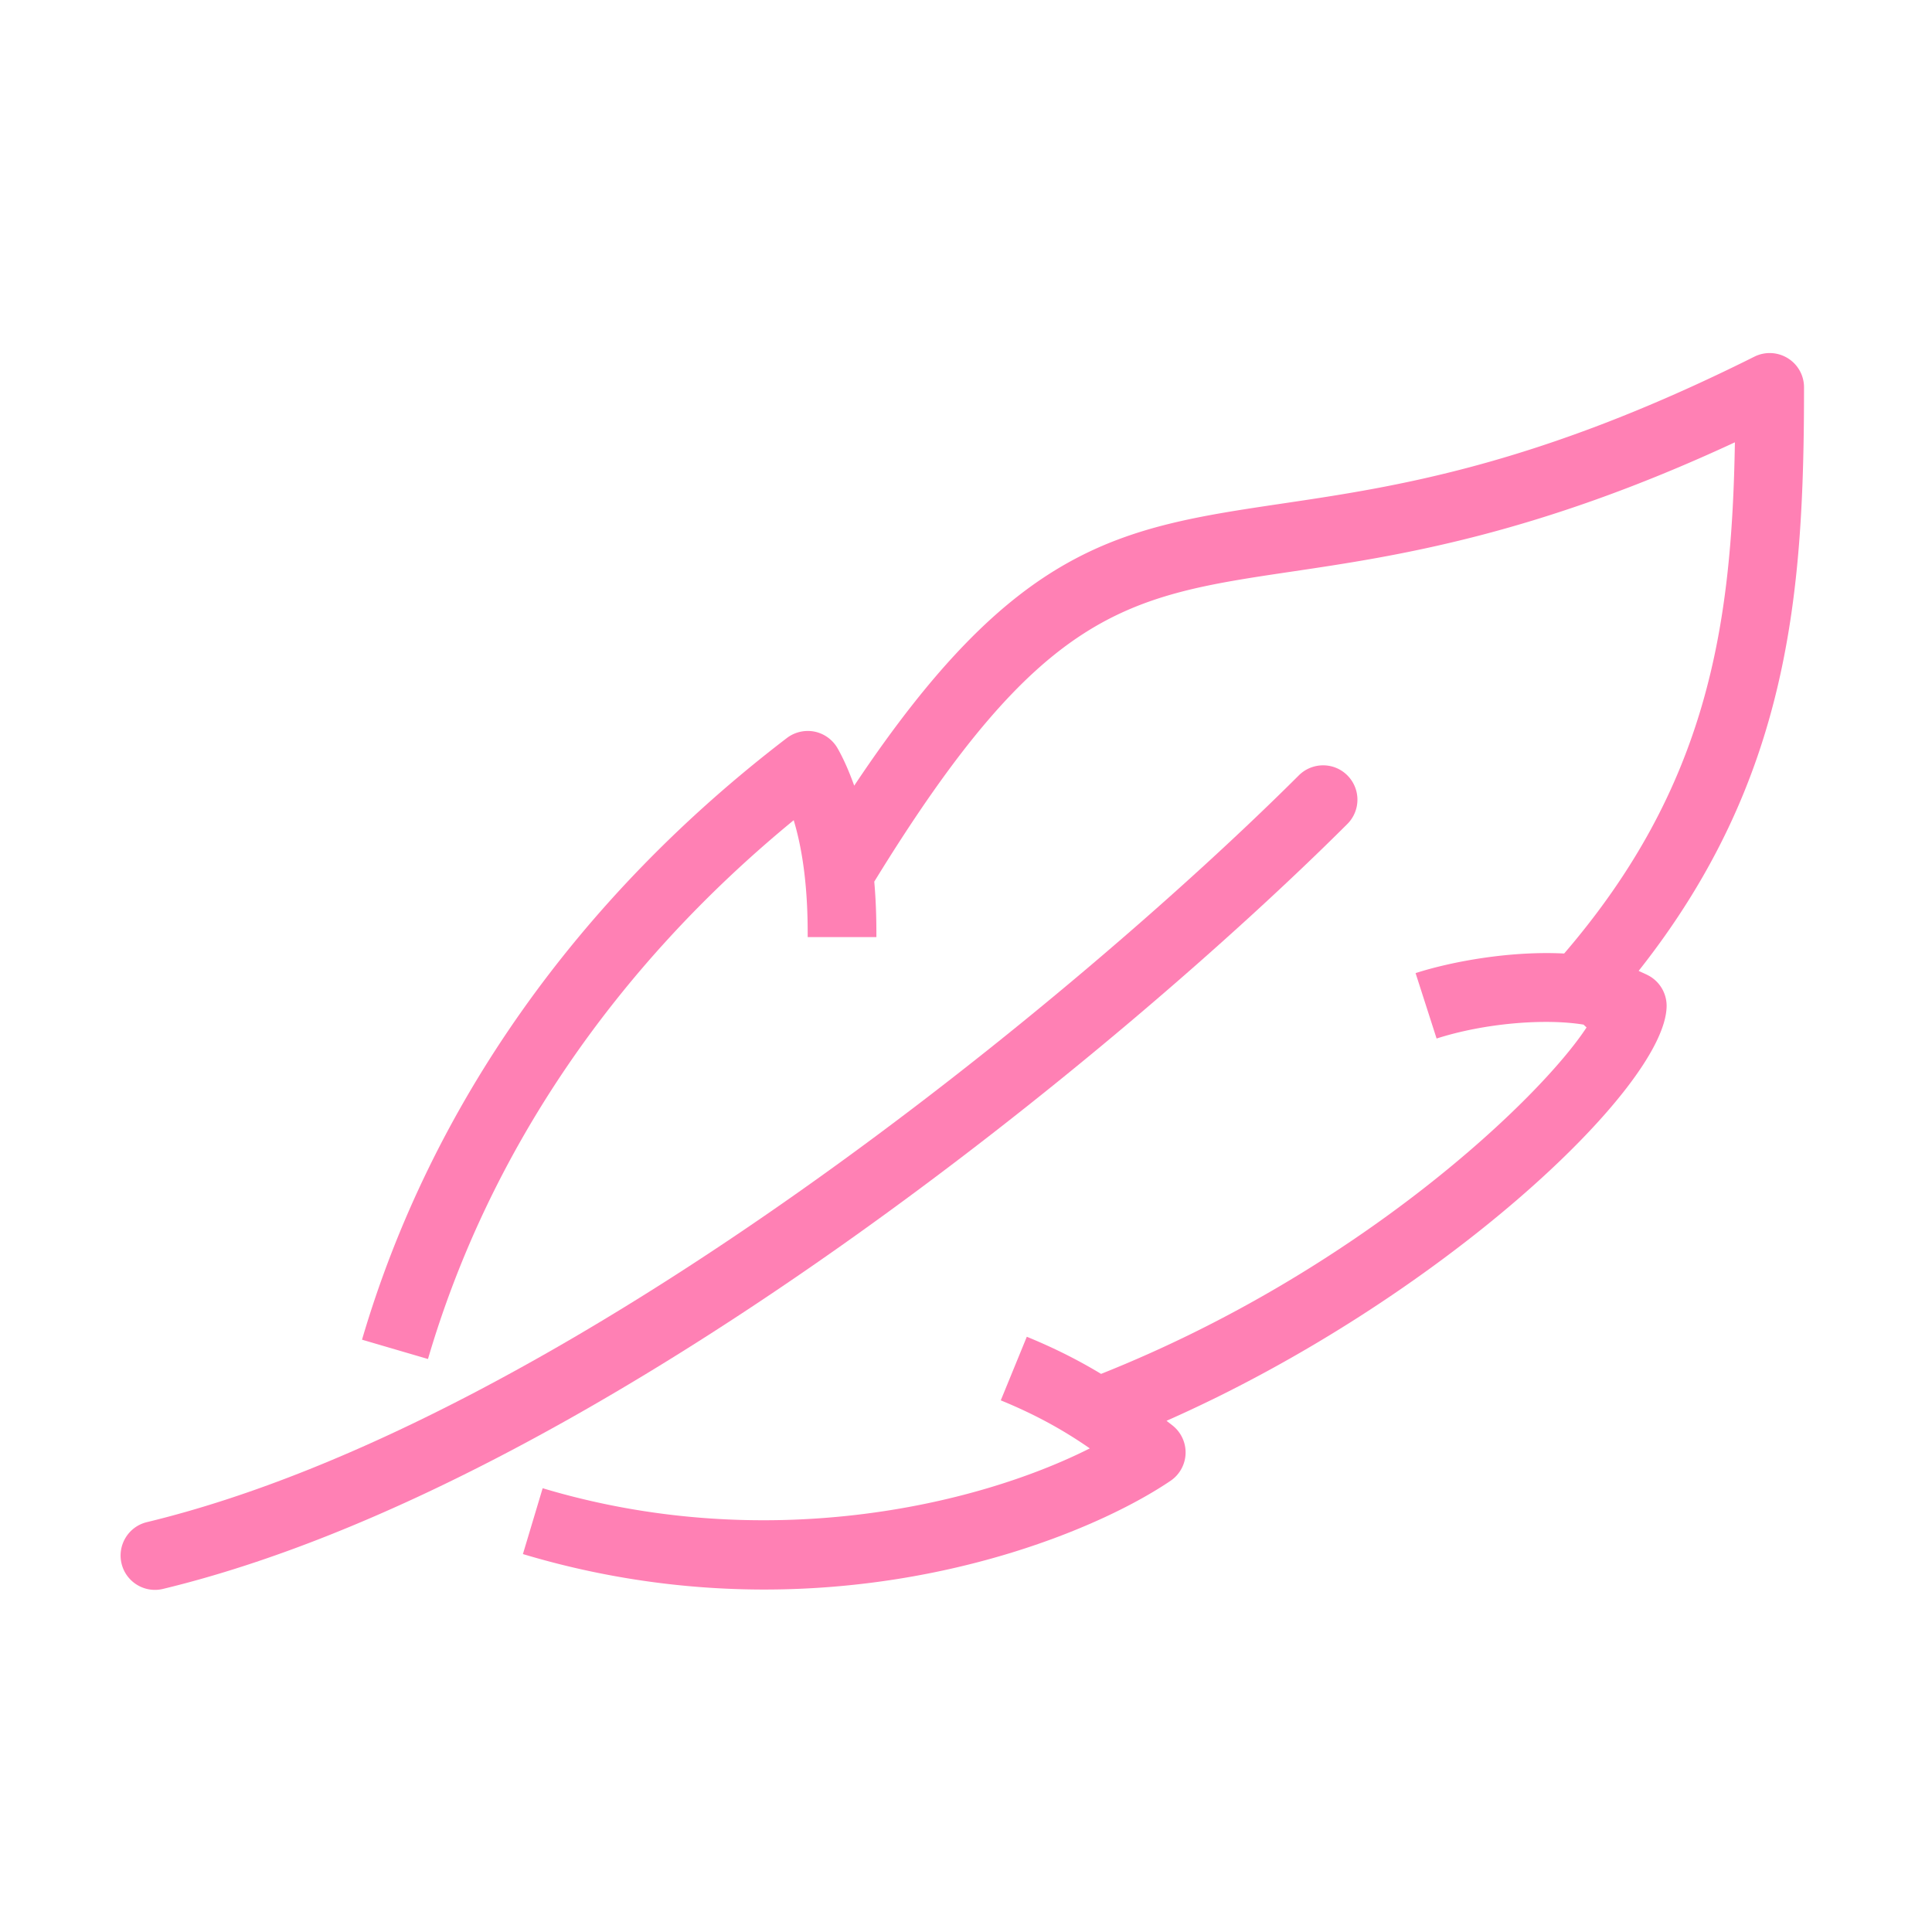
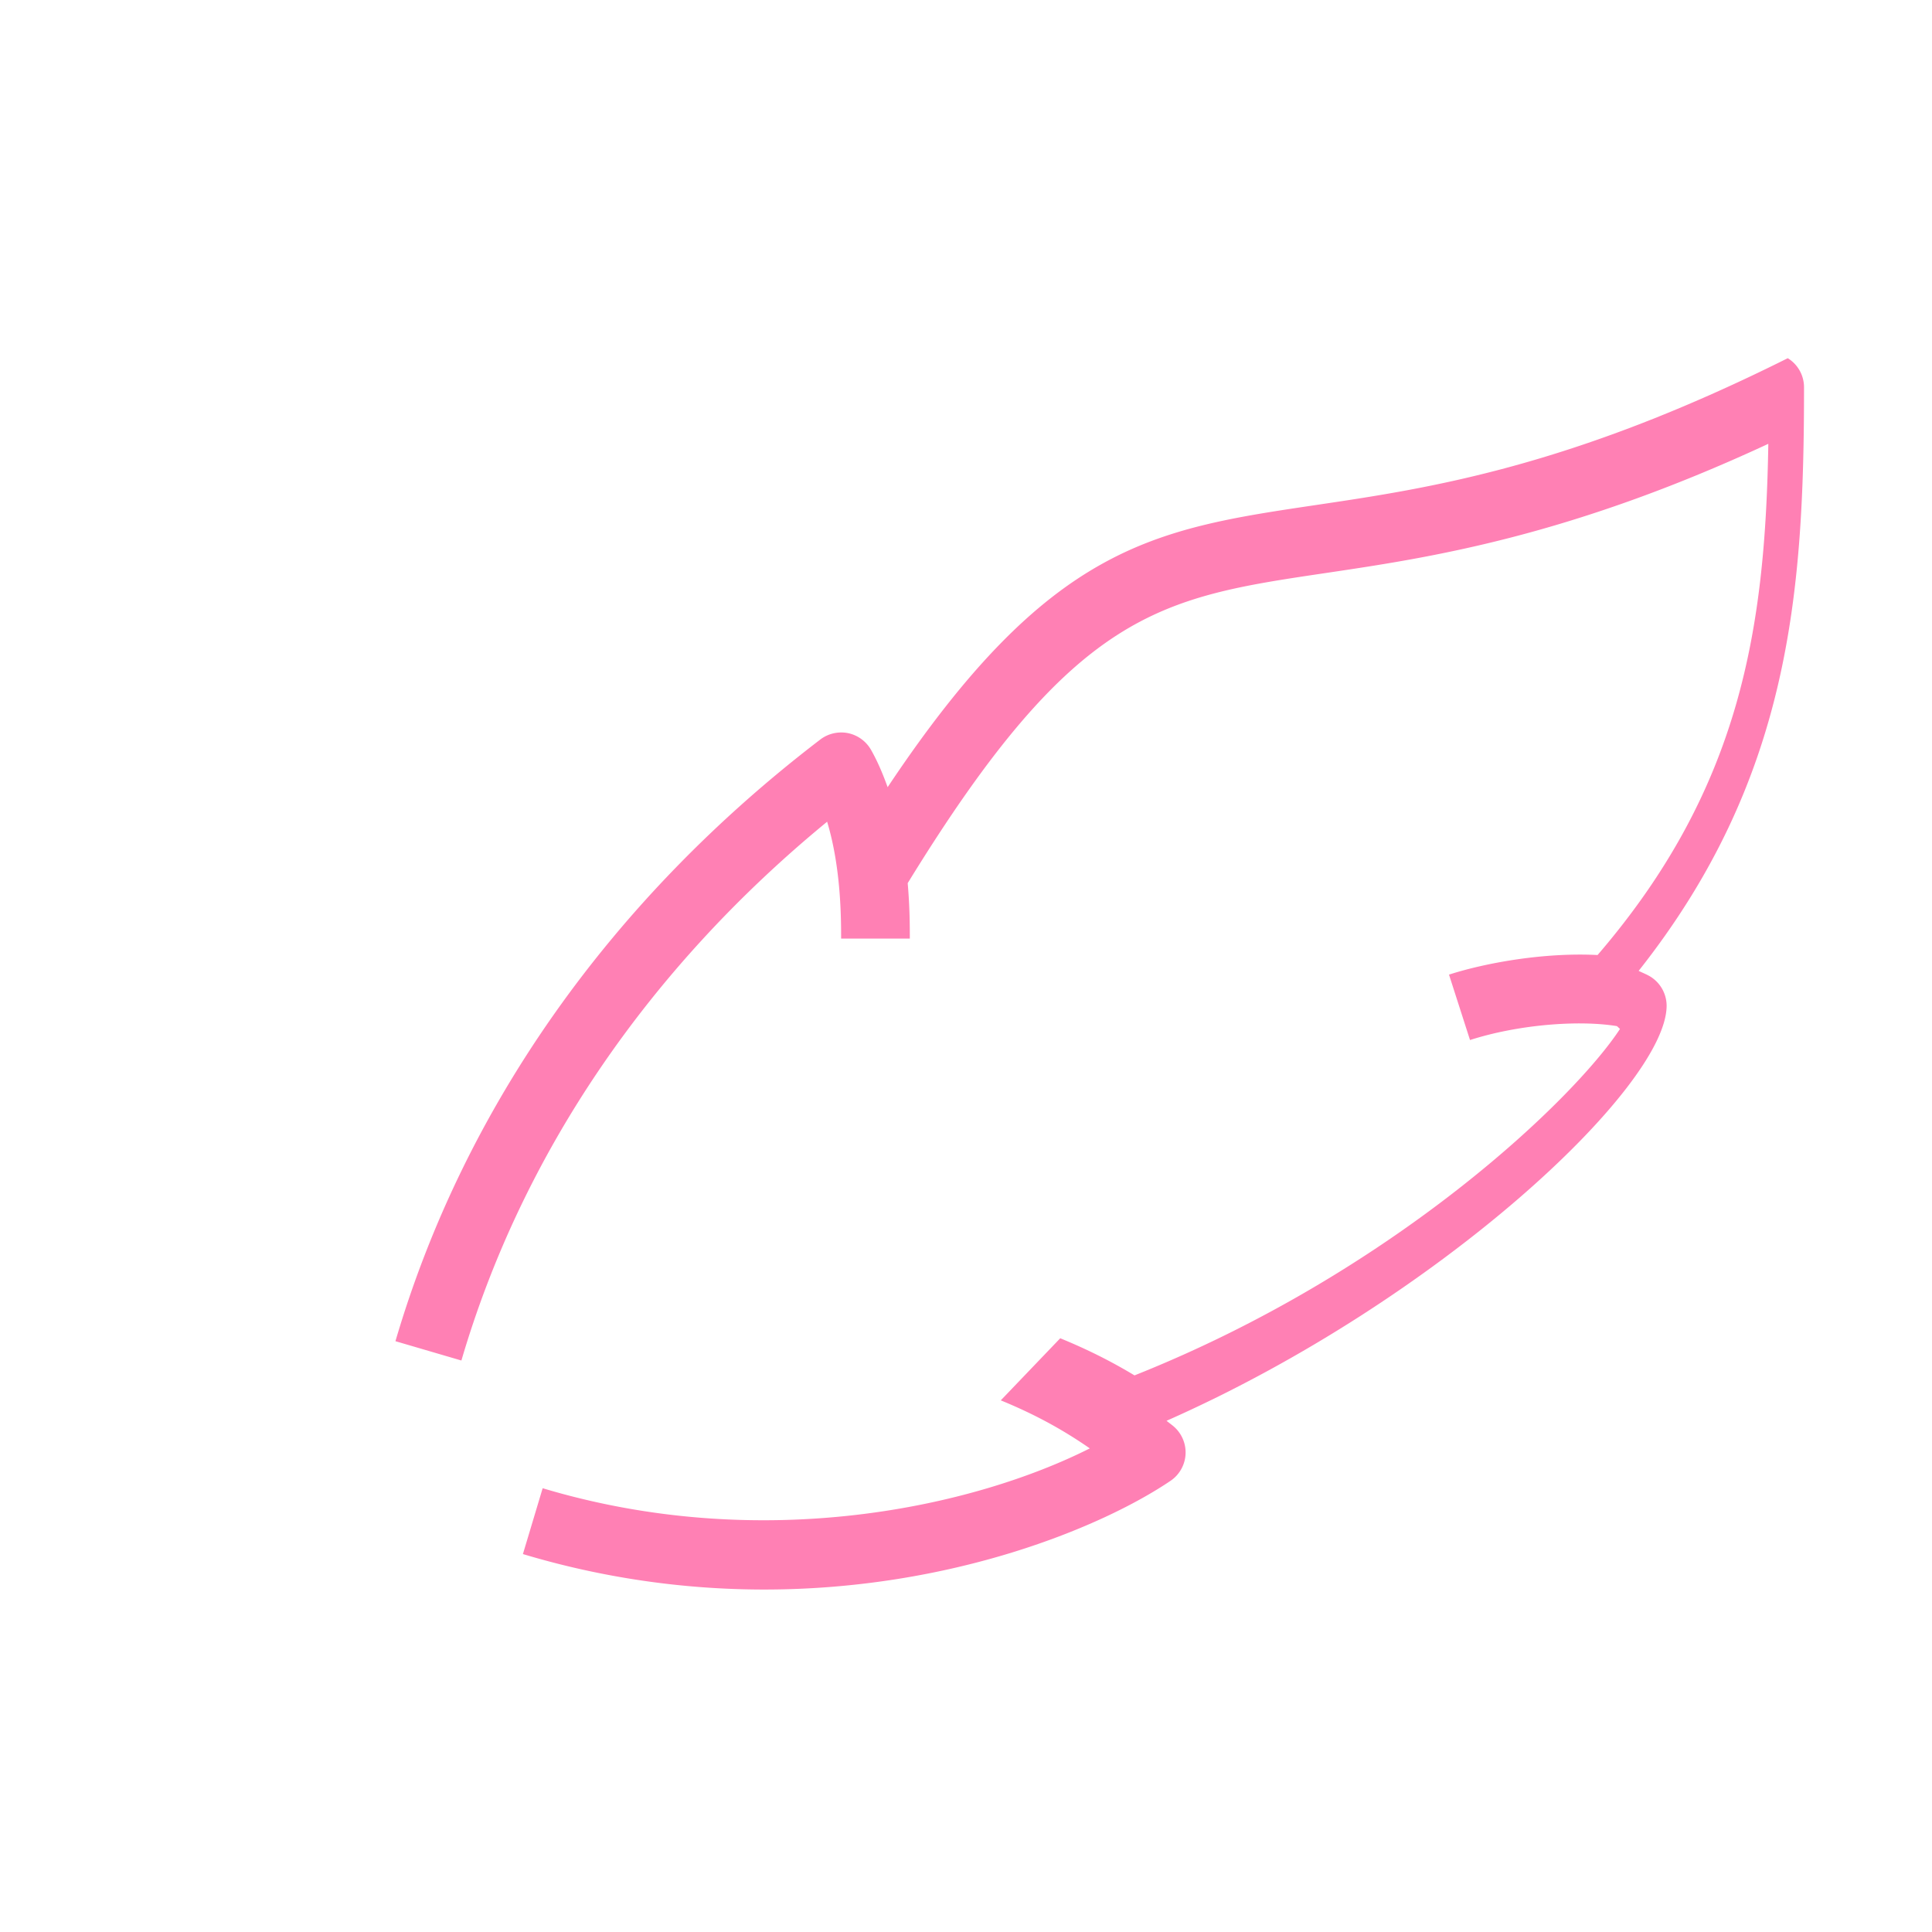
<svg xmlns="http://www.w3.org/2000/svg" class="" xml:space="preserve" style="enable-background:new 0 0 512 512" viewBox="0 0 500 500" y="0" x="0" height="512" width="512" version="1.1">
  <g>
-     <path data-sanitized-data-original="#000000" data-original="#000000" opacity="1" fill="#ff80b4" d="M462.67 92.7a8.886 8.886 0 0 0-8.65-.39c-56.54 28.27-92.94 33.67-122.18 38.01-42.21 6.27-69.01 10.38-110.77 73.01-1.2-3.32-2.56-6.6-4.31-9.68a8.964 8.964 0 0 0-5.96-4.31c-2.5-.49-5.12.1-7.16 1.66-54.19 41.43-92.21 95.27-109.95 155.71l17.07 5c15.66-53.38 48.29-101.38 94.65-139.44 3.62 11.97 3.62 25.16 3.62 30.25h17.78c0-2.92 0-8.09-.55-14.35 43.32-70.57 65.09-73.87 108.18-80.26 26.72-3.97 62.57-9.29 114.55-33.44-.8 47.59-6.99 89.03-44.19 132.3-13.77-.71-28.9 2-38.45 5.07l5.44 16.93c12.44-4 28.08-5.23 38.03-3.6l.78.73c-11.78 18.02-58.36 62.88-125.64 89.66-6.01-3.63-12.26-6.76-19.22-9.61L259 362.41c8.49 3.48 15.81 7.41 23.04 12.43-29.85 15.05-84.48 27.44-141.6 10.31l-5.11 17.04a216.93 216.93 0 0 0 62.45 9.18c48.67 0 87.62-16.28 105.13-28.12 2.31-1.55 3.76-4.11 3.91-6.89s-1.02-5.47-3.15-7.27c-.6-.5-1.18-.91-1.77-1.39 70.31-31.1 129.03-86.15 129.42-107.23a8.922 8.922 0 0 0-3.92-7.54c-.99-.67-2.21-1.12-3.32-1.67 39.22-49.57 42.8-97.98 42.8-151.01a8.835 8.835 0 0 0-4.21-7.55z" />
-     <path data-sanitized-data-original="#000000" data-original="#000000" opacity="1" fill="#ff80b4" d="M348.71 200.68c-3.47-3.49-9.1-3.47-12.57-.02-55.44 55.32-189.09 166.92-298.13 193.27-4.77 1.15-7.7 5.96-6.55 10.73.98 4.06 4.62 6.8 8.63 6.8.69 0 1.4-.08 2.1-.25 112.87-27.27 249.85-141.41 306.5-197.96a8.89 8.89 0 0 0 .02-12.57z" />
+     <path data-sanitized-data-original="#000000" data-original="#000000" opacity="1" fill="#ff80b4" d="M462.67 92.7c-56.54 28.27-92.94 33.67-122.18 38.01-42.21 6.27-69.01 10.38-110.77 73.01-1.2-3.32-2.56-6.6-4.31-9.68a8.964 8.964 0 0 0-5.96-4.31c-2.5-.49-5.12.1-7.16 1.66-54.19 41.43-92.21 95.27-109.95 155.71l17.07 5c15.66-53.38 48.29-101.38 94.65-139.44 3.62 11.97 3.62 25.16 3.62 30.25h17.78c0-2.92 0-8.09-.55-14.35 43.32-70.57 65.09-73.87 108.18-80.26 26.72-3.97 62.57-9.29 114.55-33.44-.8 47.59-6.99 89.03-44.19 132.3-13.77-.71-28.9 2-38.45 5.07l5.44 16.93c12.44-4 28.08-5.23 38.03-3.6l.78.73c-11.78 18.02-58.36 62.88-125.64 89.66-6.01-3.63-12.26-6.76-19.22-9.61L259 362.41c8.49 3.48 15.81 7.41 23.04 12.43-29.85 15.05-84.48 27.44-141.6 10.31l-5.11 17.04a216.93 216.93 0 0 0 62.45 9.18c48.67 0 87.62-16.28 105.13-28.12 2.31-1.55 3.76-4.11 3.91-6.89s-1.02-5.47-3.15-7.27c-.6-.5-1.18-.91-1.77-1.39 70.31-31.1 129.03-86.15 129.42-107.23a8.922 8.922 0 0 0-3.92-7.54c-.99-.67-2.21-1.12-3.32-1.67 39.22-49.57 42.8-97.98 42.8-151.01a8.835 8.835 0 0 0-4.21-7.55z" />
  </g>
</svg>